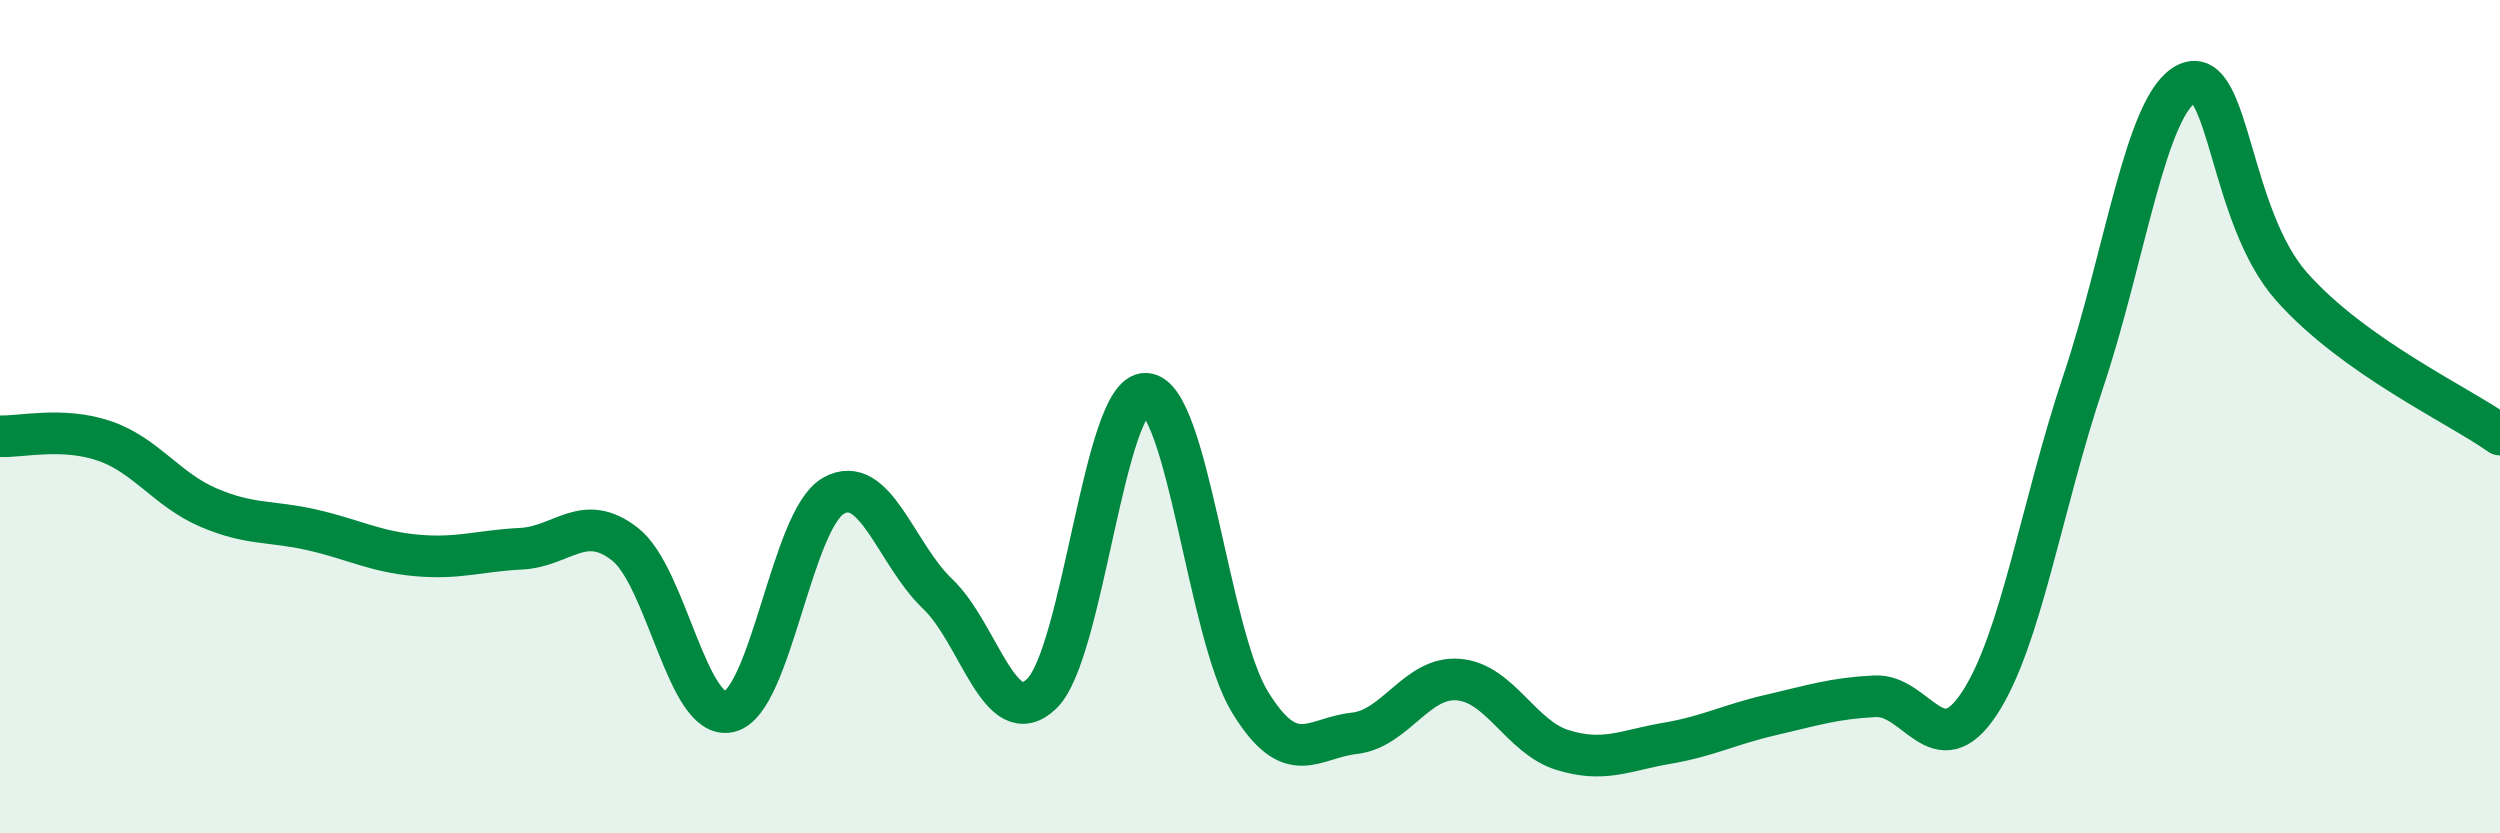
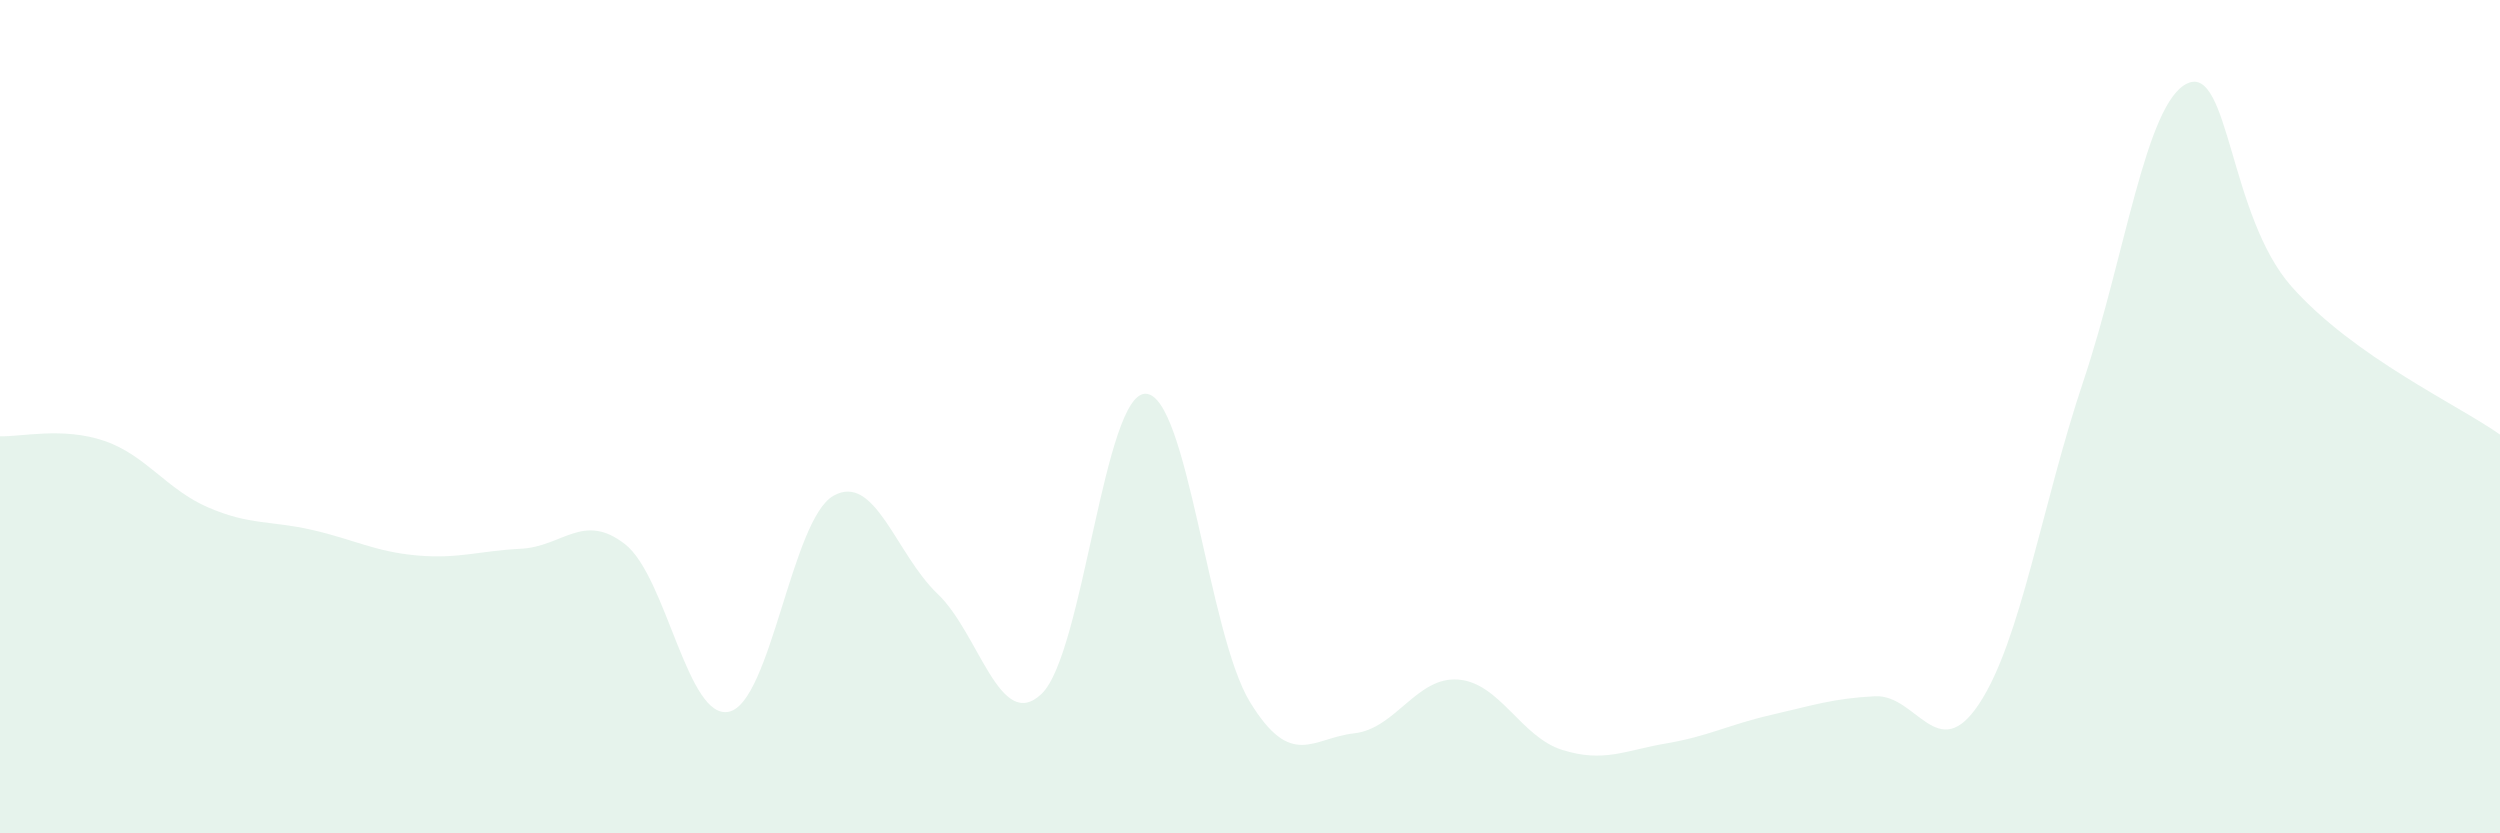
<svg xmlns="http://www.w3.org/2000/svg" width="60" height="20" viewBox="0 0 60 20">
  <path d="M 0,10.47 C 0.5,10.49 1.5,10.24 2.5,10.58 C 3.5,10.92 4,11.75 5,12.18 C 6,12.61 6.5,12.49 7.5,12.72 C 8.5,12.95 9,13.24 10,13.33 C 11,13.42 11.5,13.22 12.5,13.17 C 13.5,13.12 14,12.28 15,13.06 C 16,13.84 16.5,17.31 17.5,17.08 C 18.5,16.85 19,12.47 20,11.9 C 21,11.33 21.5,13.3 22.5,14.25 C 23.5,15.2 24,17.61 25,16.65 C 26,15.69 26.5,9.41 27.5,9.45 C 28.5,9.49 29,15.22 30,16.85 C 31,18.48 31.5,17.71 32.5,17.6 C 33.5,17.49 34,16.23 35,16.31 C 36,16.39 36.5,17.69 37.5,18 C 38.5,18.31 39,18.01 40,17.84 C 41,17.67 41.5,17.39 42.5,17.16 C 43.5,16.93 44,16.76 45,16.71 C 46,16.66 46.5,18.4 47.5,16.89 C 48.5,15.38 49,12.13 50,9.15 C 51,6.17 51.5,2.45 52.5,2 C 53.5,1.55 53.5,5.19 55,6.88 C 56.5,8.57 59,9.72 60,10.43L60 20L0 20Z" fill="#008740" opacity="0.1" stroke-linecap="round" stroke-linejoin="round" />
-   <path d="M 0,10.47 C 0.5,10.49 1.5,10.24 2.5,10.58 C 3.5,10.92 4,11.75 5,12.18 C 6,12.61 6.5,12.49 7.5,12.72 C 8.5,12.95 9,13.24 10,13.33 C 11,13.42 11.5,13.22 12.5,13.17 C 13.5,13.12 14,12.28 15,13.06 C 16,13.84 16.5,17.31 17.5,17.08 C 18.5,16.85 19,12.47 20,11.9 C 21,11.33 21.5,13.3 22.5,14.25 C 23.5,15.2 24,17.61 25,16.65 C 26,15.69 26.5,9.41 27.5,9.45 C 28.5,9.49 29,15.22 30,16.85 C 31,18.48 31.5,17.71 32.5,17.6 C 33.5,17.49 34,16.23 35,16.31 C 36,16.39 36.5,17.69 37.5,18 C 38.5,18.31 39,18.01 40,17.84 C 41,17.67 41.5,17.39 42.5,17.16 C 43.5,16.93 44,16.76 45,16.71 C 46,16.66 46.5,18.4 47.5,16.89 C 48.5,15.38 49,12.13 50,9.15 C 51,6.17 51.5,2.45 52.5,2 C 53.5,1.55 53.5,5.19 55,6.88 C 56.5,8.57 59,9.72 60,10.43" stroke="#008740" stroke-width="1" fill="none" stroke-linecap="round" stroke-linejoin="round" />
</svg>